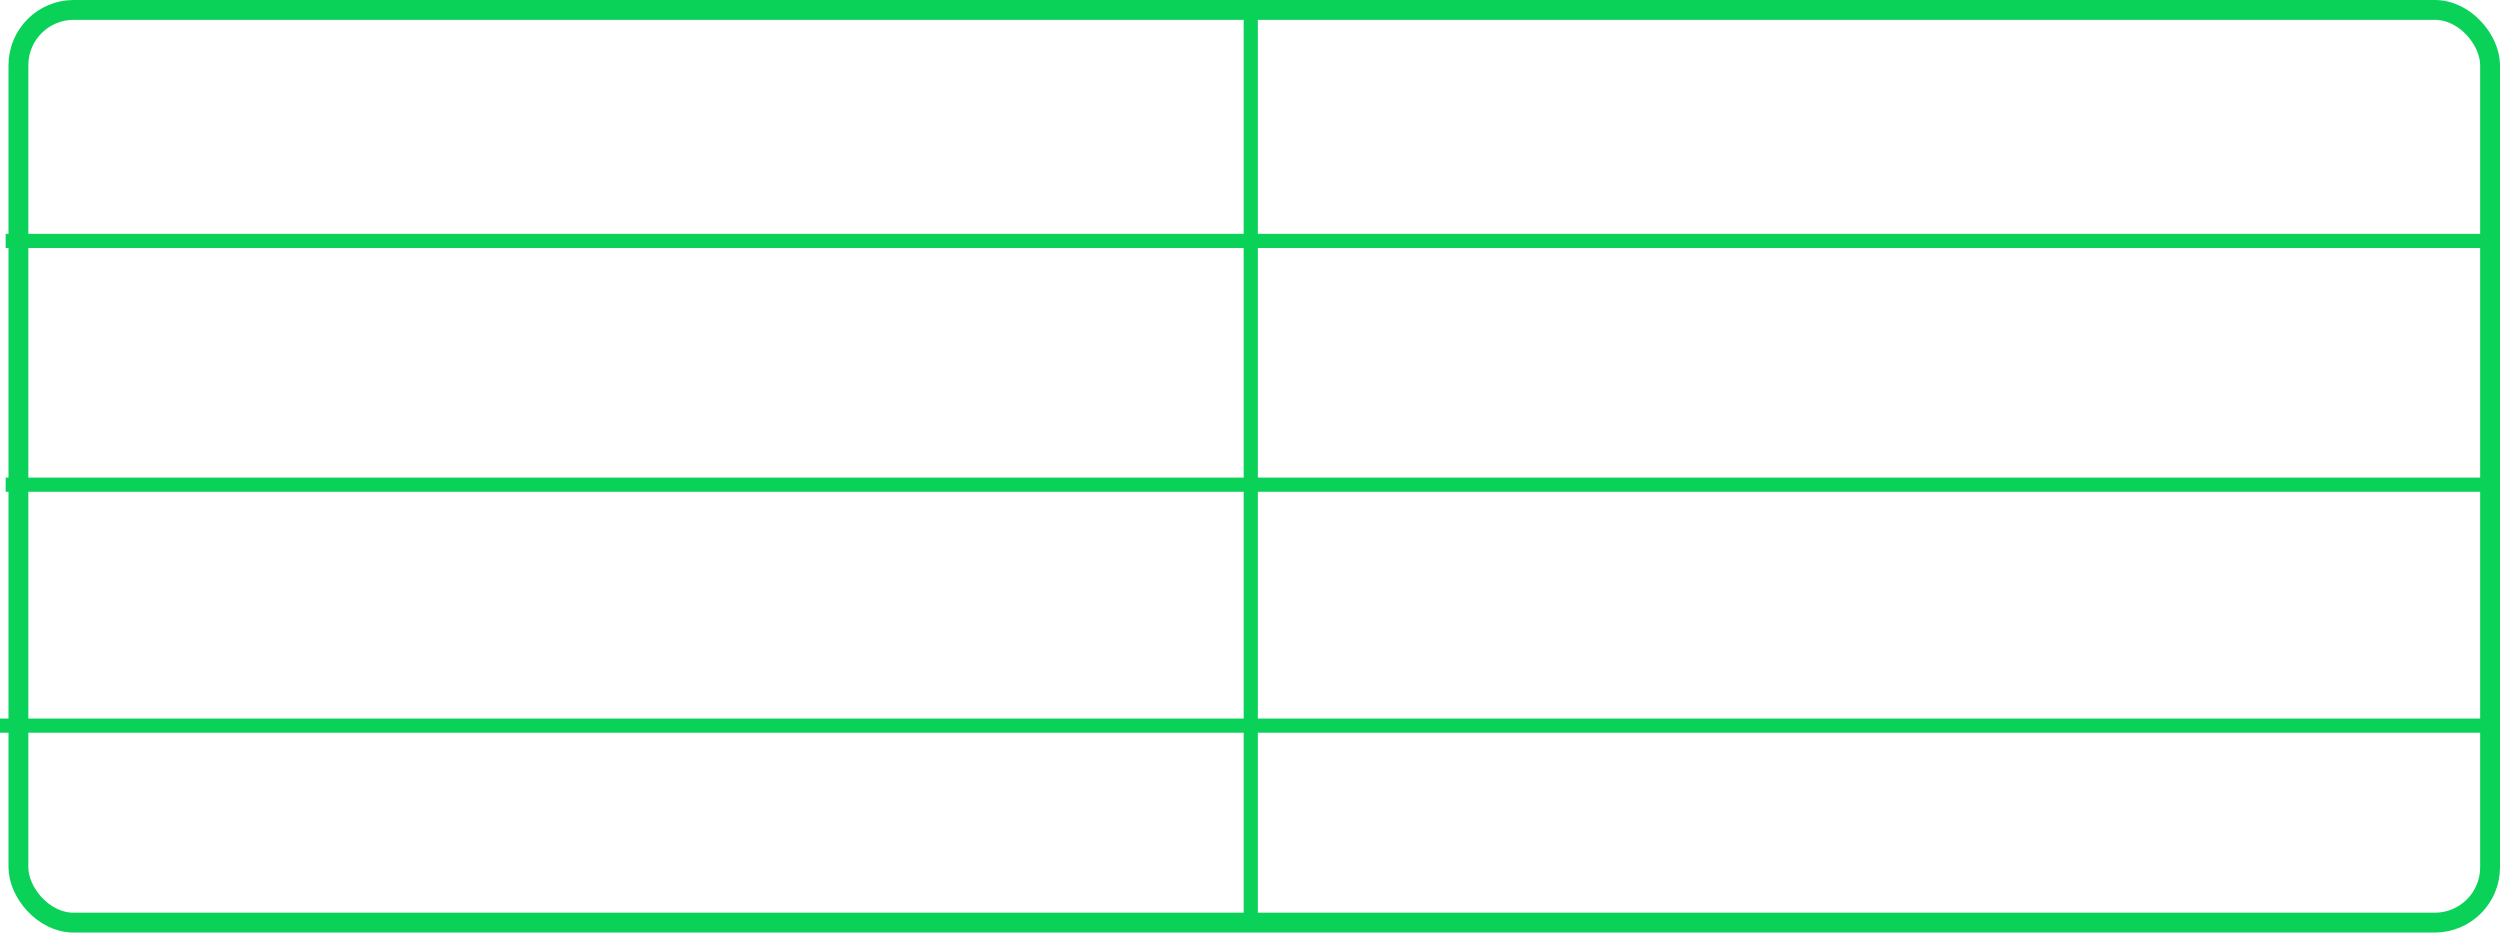
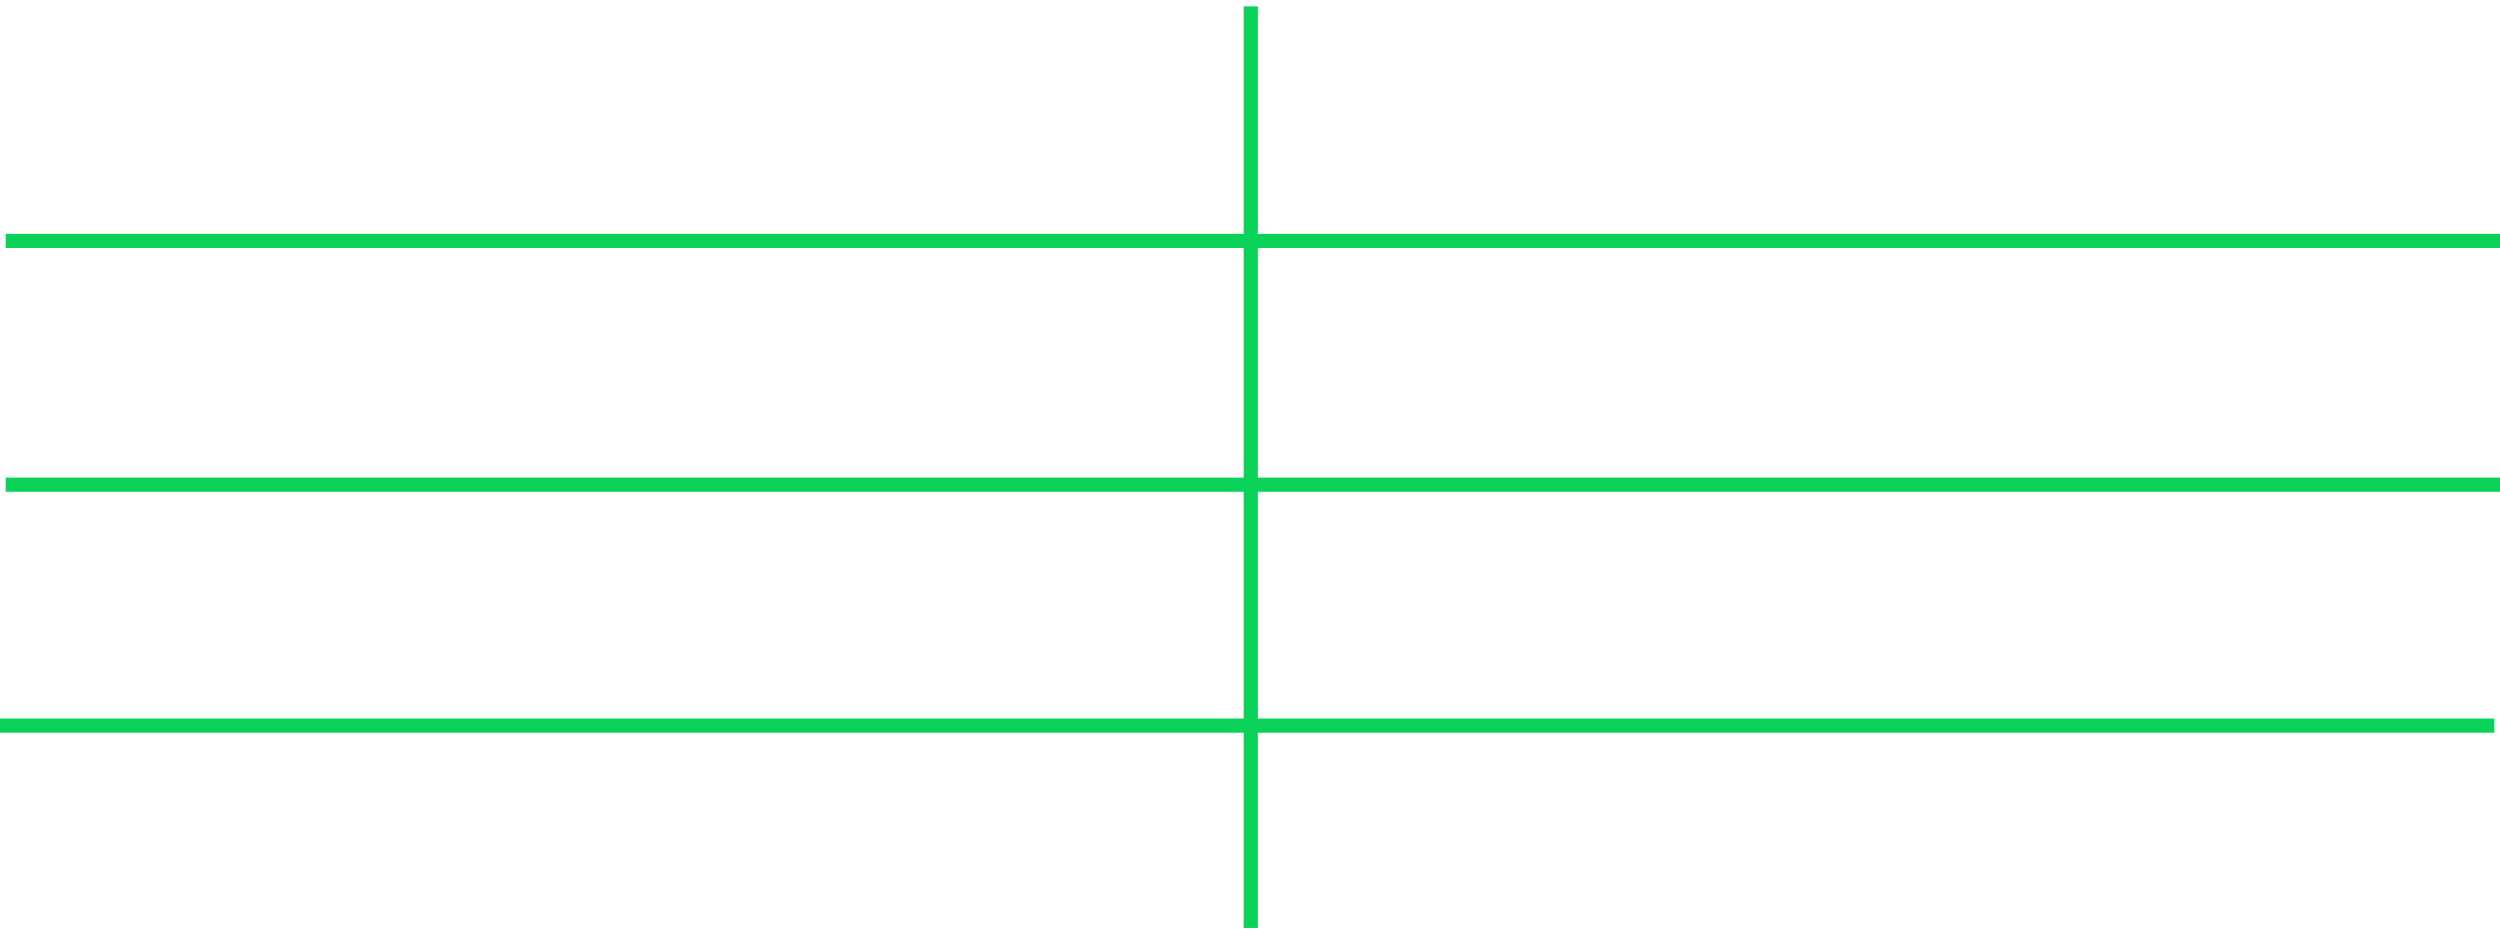
<svg xmlns="http://www.w3.org/2000/svg" width="882" height="329" viewBox="0 0 882 329" fill="none">
-   <rect x="6.5" y="3.5" width="872" height="322" rx="19.5" stroke="#0AD259" stroke-width="7" />
  <path d="M441.268 2.247L441.268 327.378" stroke="#0AD259" stroke-width="5" />
  <path d="M2 85L882 85" stroke="#0AD259" stroke-width="5" />
  <path d="M2 171L882 171" stroke="#0AD259" stroke-width="5" />
  <path d="M0 256L880 256" stroke="#0AD259" stroke-width="5" />
</svg>